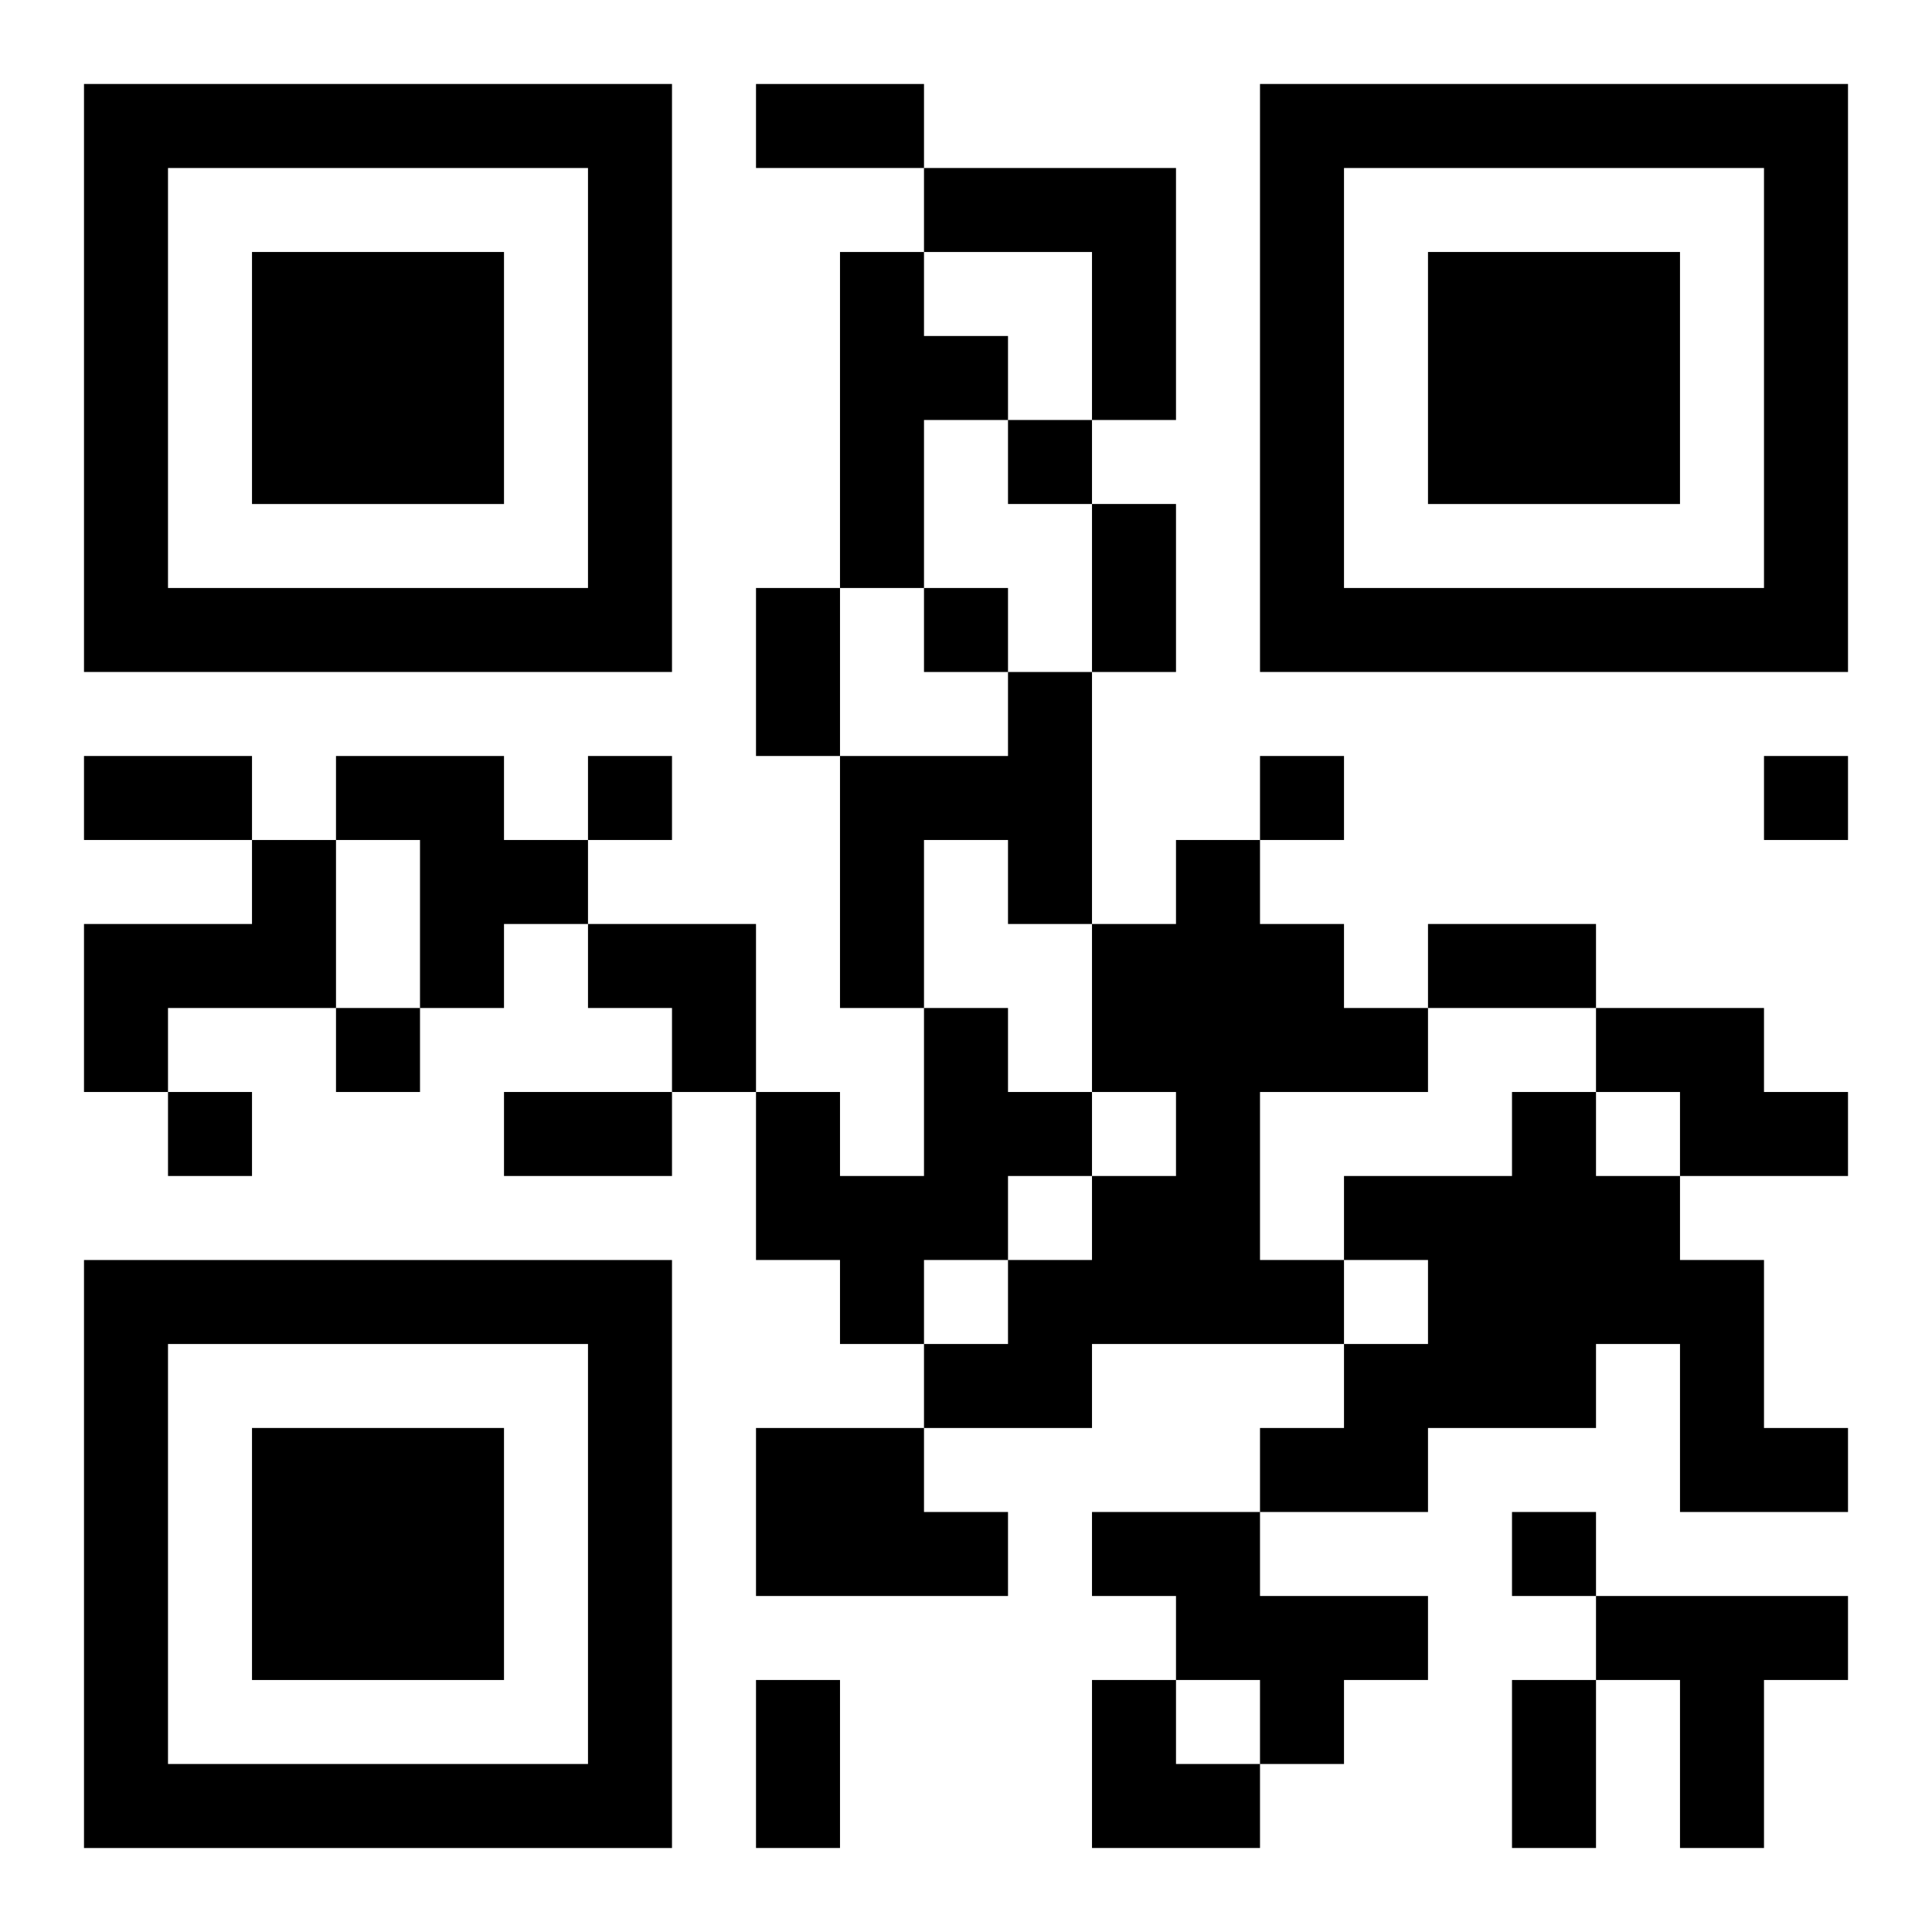
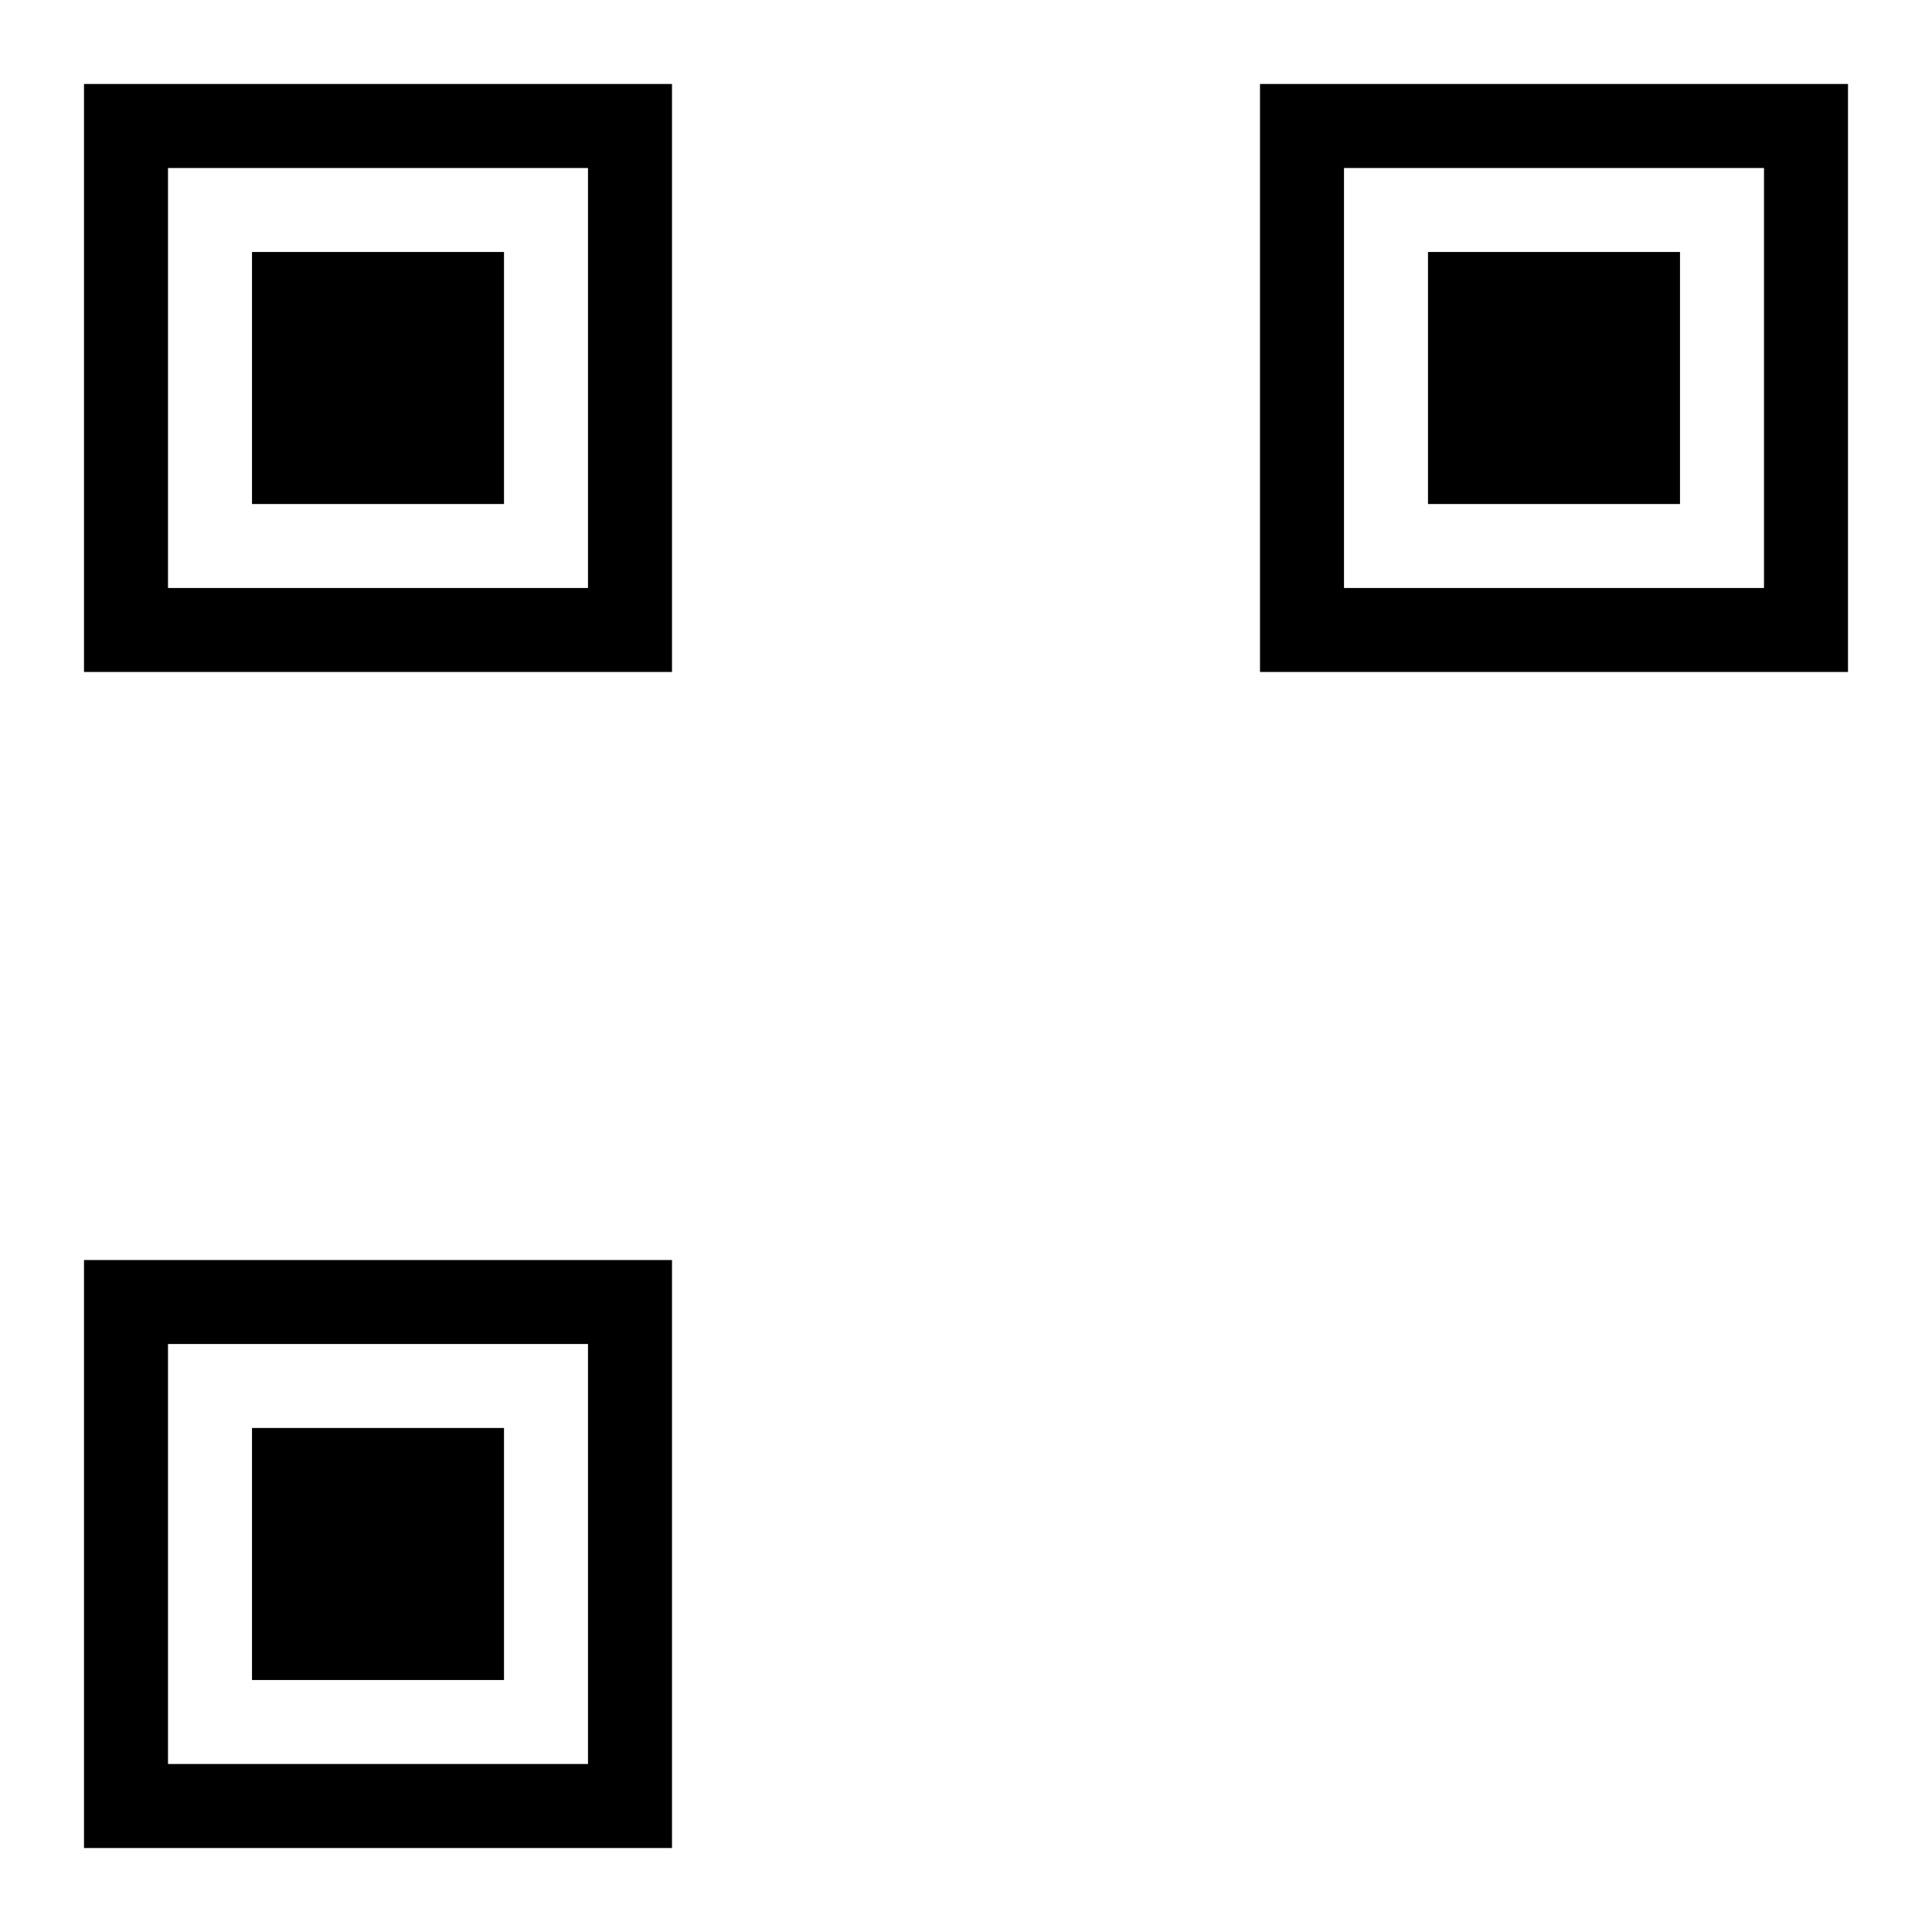
<svg xmlns="http://www.w3.org/2000/svg" xmlns:xlink="http://www.w3.org/1999/xlink" width="250" height="250" baseProfile="full" version="1.1" viewBox="-1 -1 23 23">
  <symbol id="a">
    <path d="m0 7v7h7v-7h-7zm1 1h5v5h-5v-5zm1 1v3h3v-3h-3z" />
  </symbol>
  <use y="-7" xlink:href="#a" />
  <use y="7" xlink:href="#a" />
  <use x="14" y="-7" xlink:href="#a" />
-   <path d="m10 1h3v3h-1v-2h-2v-1m-1 1h1v1h1v1h-1v2h-1v-4m2 5h1v3h-1v-1h-1v2h-1v-3h2v-1m-8 1h2v1h1v1h-1v1h-1v-2h-1v-1m-1 1h1v2h-2v1h-1v-2h2v-1m11 0h1v1h1v1h1v1h-2v2h1v1h-3v1h-2v-1h1v-1h1v-1h1v-1h-1v-2h1v-1m-3 2h1v1h1v1h-1v1h-1v1h-1v-1h-1v-2h1v1h1v-2m8 0h2v1h1v1h-2v-1h-1v-1m-1 1h1v1h1v1h1v2h1v1h-2v-2h-1v1h-2v1h-2v-1h1v-1h1v-1h-1v-1h2v-1m-9 4h2v1h1v1h-3v-2m4 1h2v1h2v1h-1v1h-1v-1h-1v-1h-1v-1m6 1h3v1h-1v2h-1v-2h-1v-1m-7-14v1h1v-1h-1m-1 2v1h1v-1h-1m-4 2v1h1v-1h-1m8 0v1h1v-1h-1m6 0v1h1v-1h-1m-17 3v1h1v-1h-1m-2 1v1h1v-1h-1m16 5v1h1v-1h-1m-9-17h2v1h-2v-1m4 5h1v2h-1v-2m-4 1h1v2h-1v-2m-8 2h2v1h-2v-1m16 2h2v1h-2v-1m-11 2h2v1h-2v-1m3 7h1v2h-1v-2m9 0h1v2h-1v-2m-11-9h2v2h-1v-1h-1zm6 9h1v1h1v1h-2z" />
</svg>